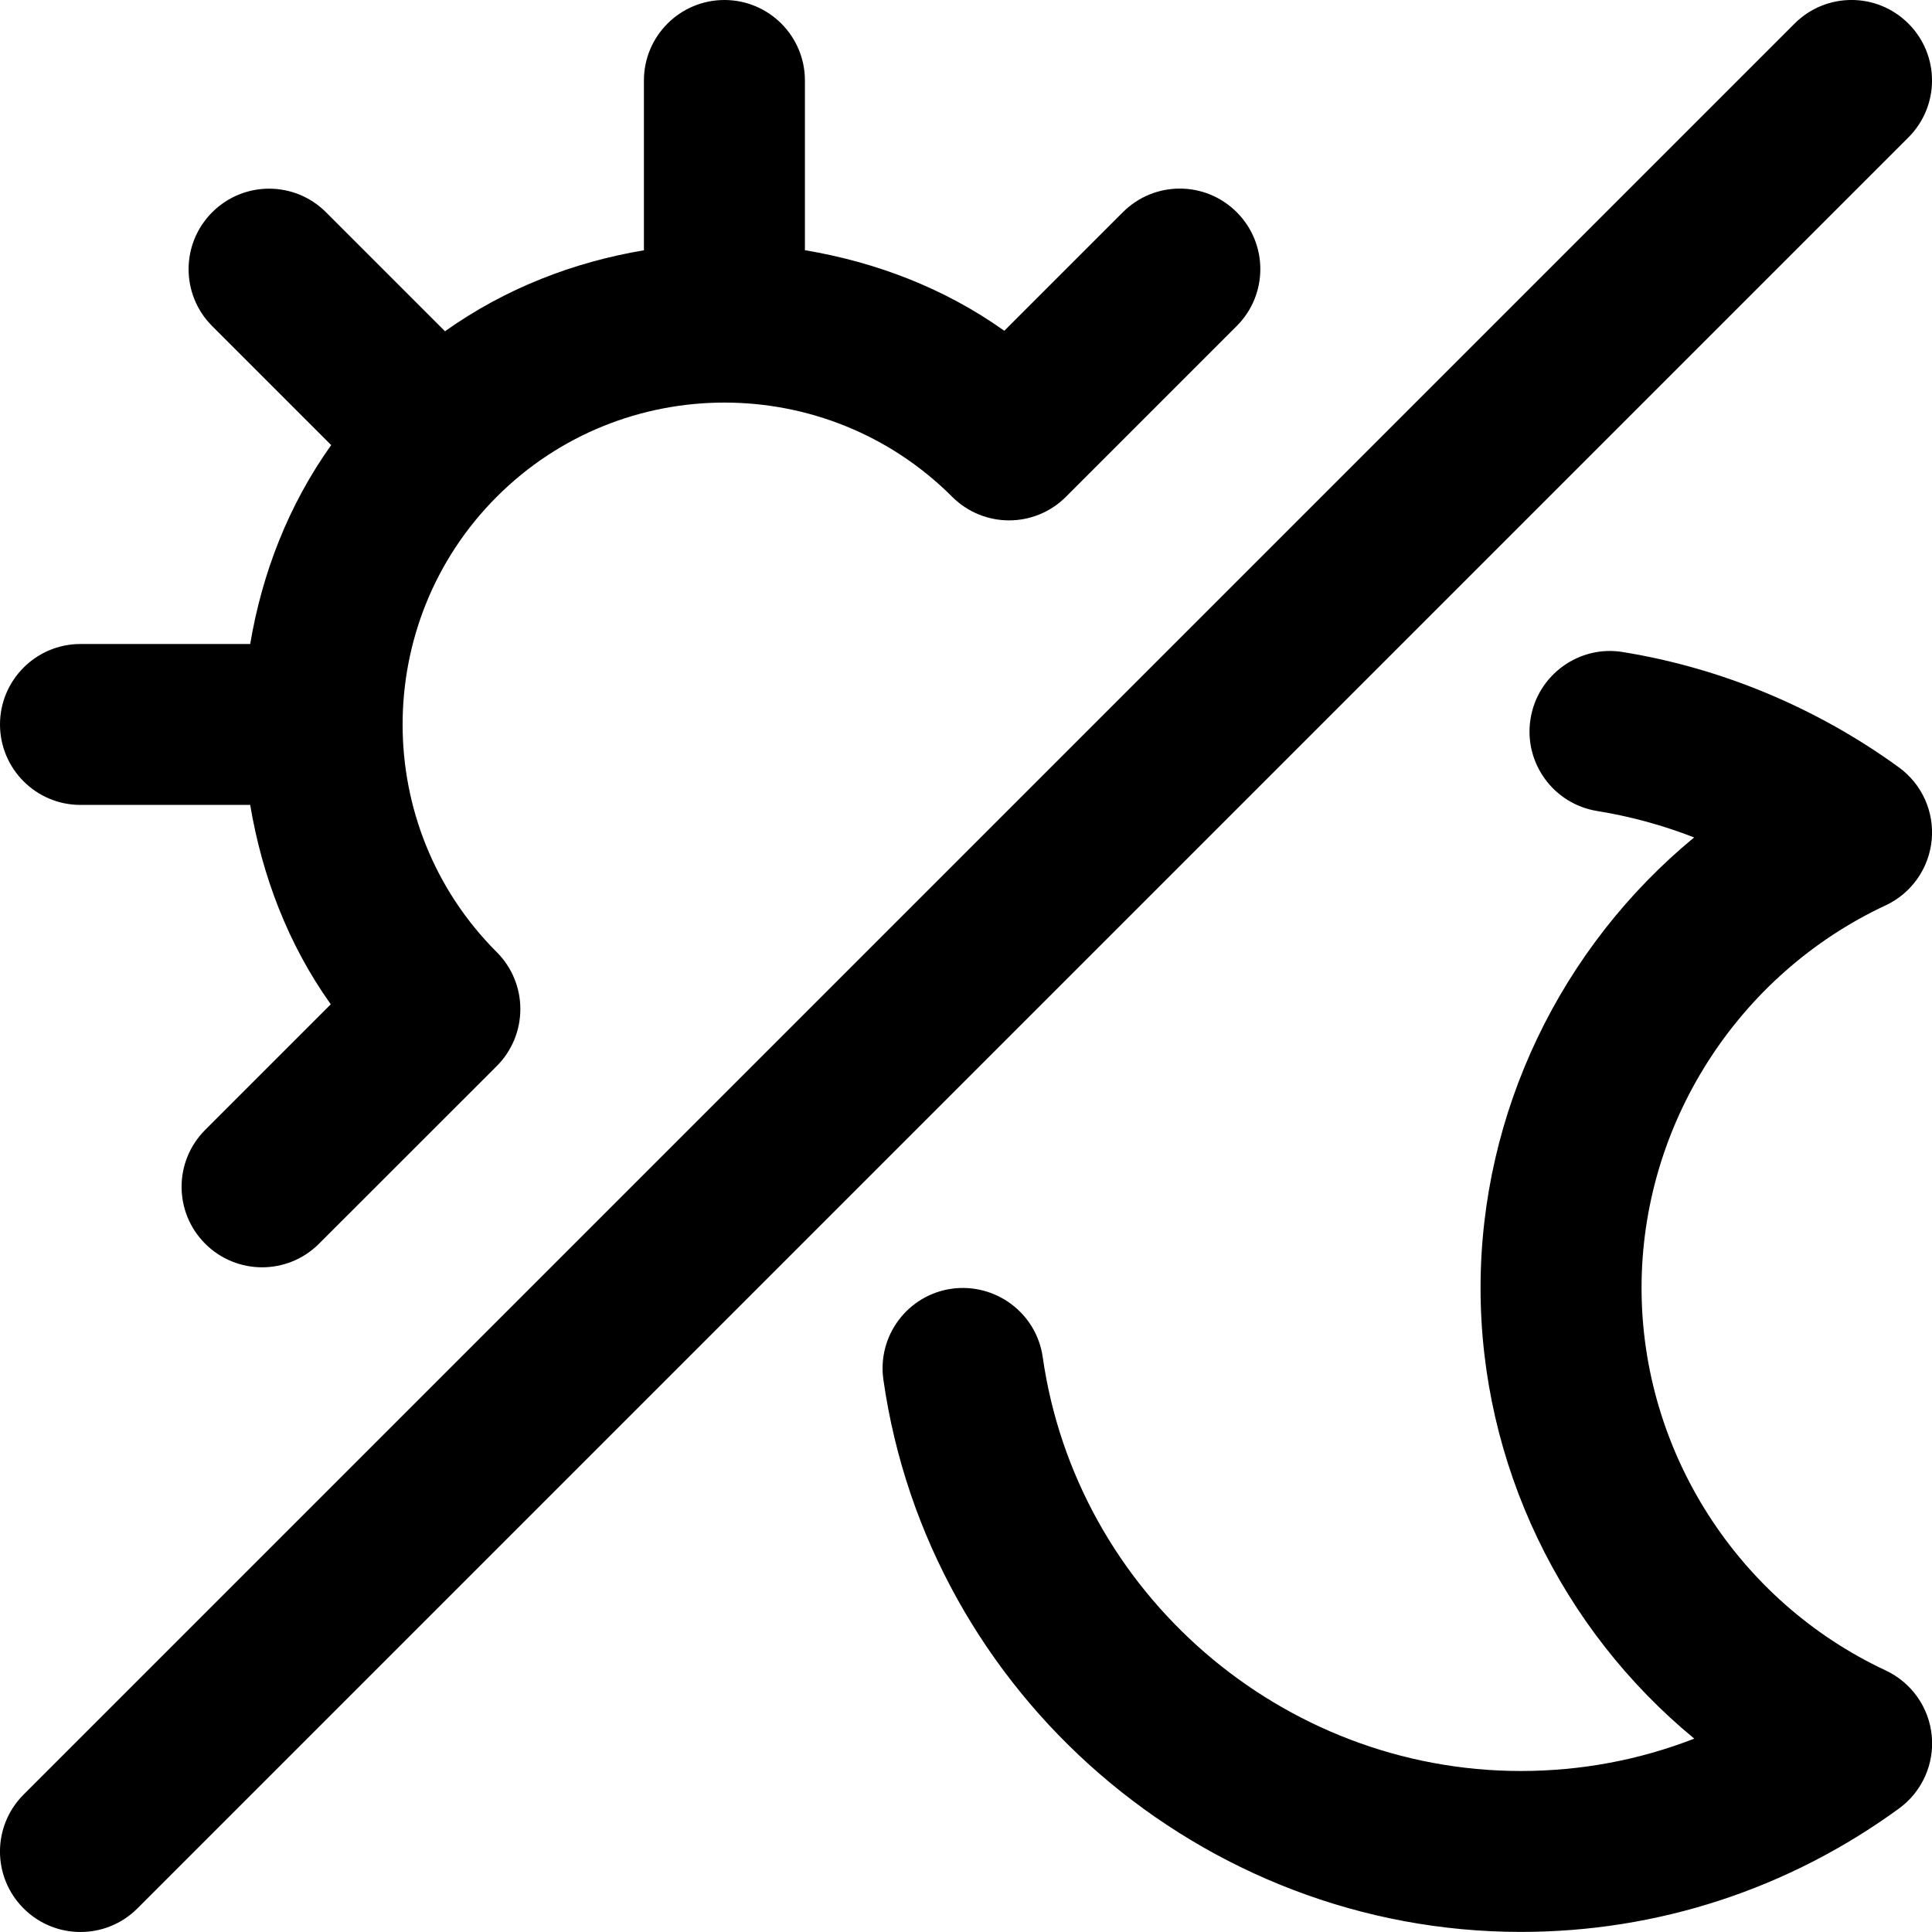
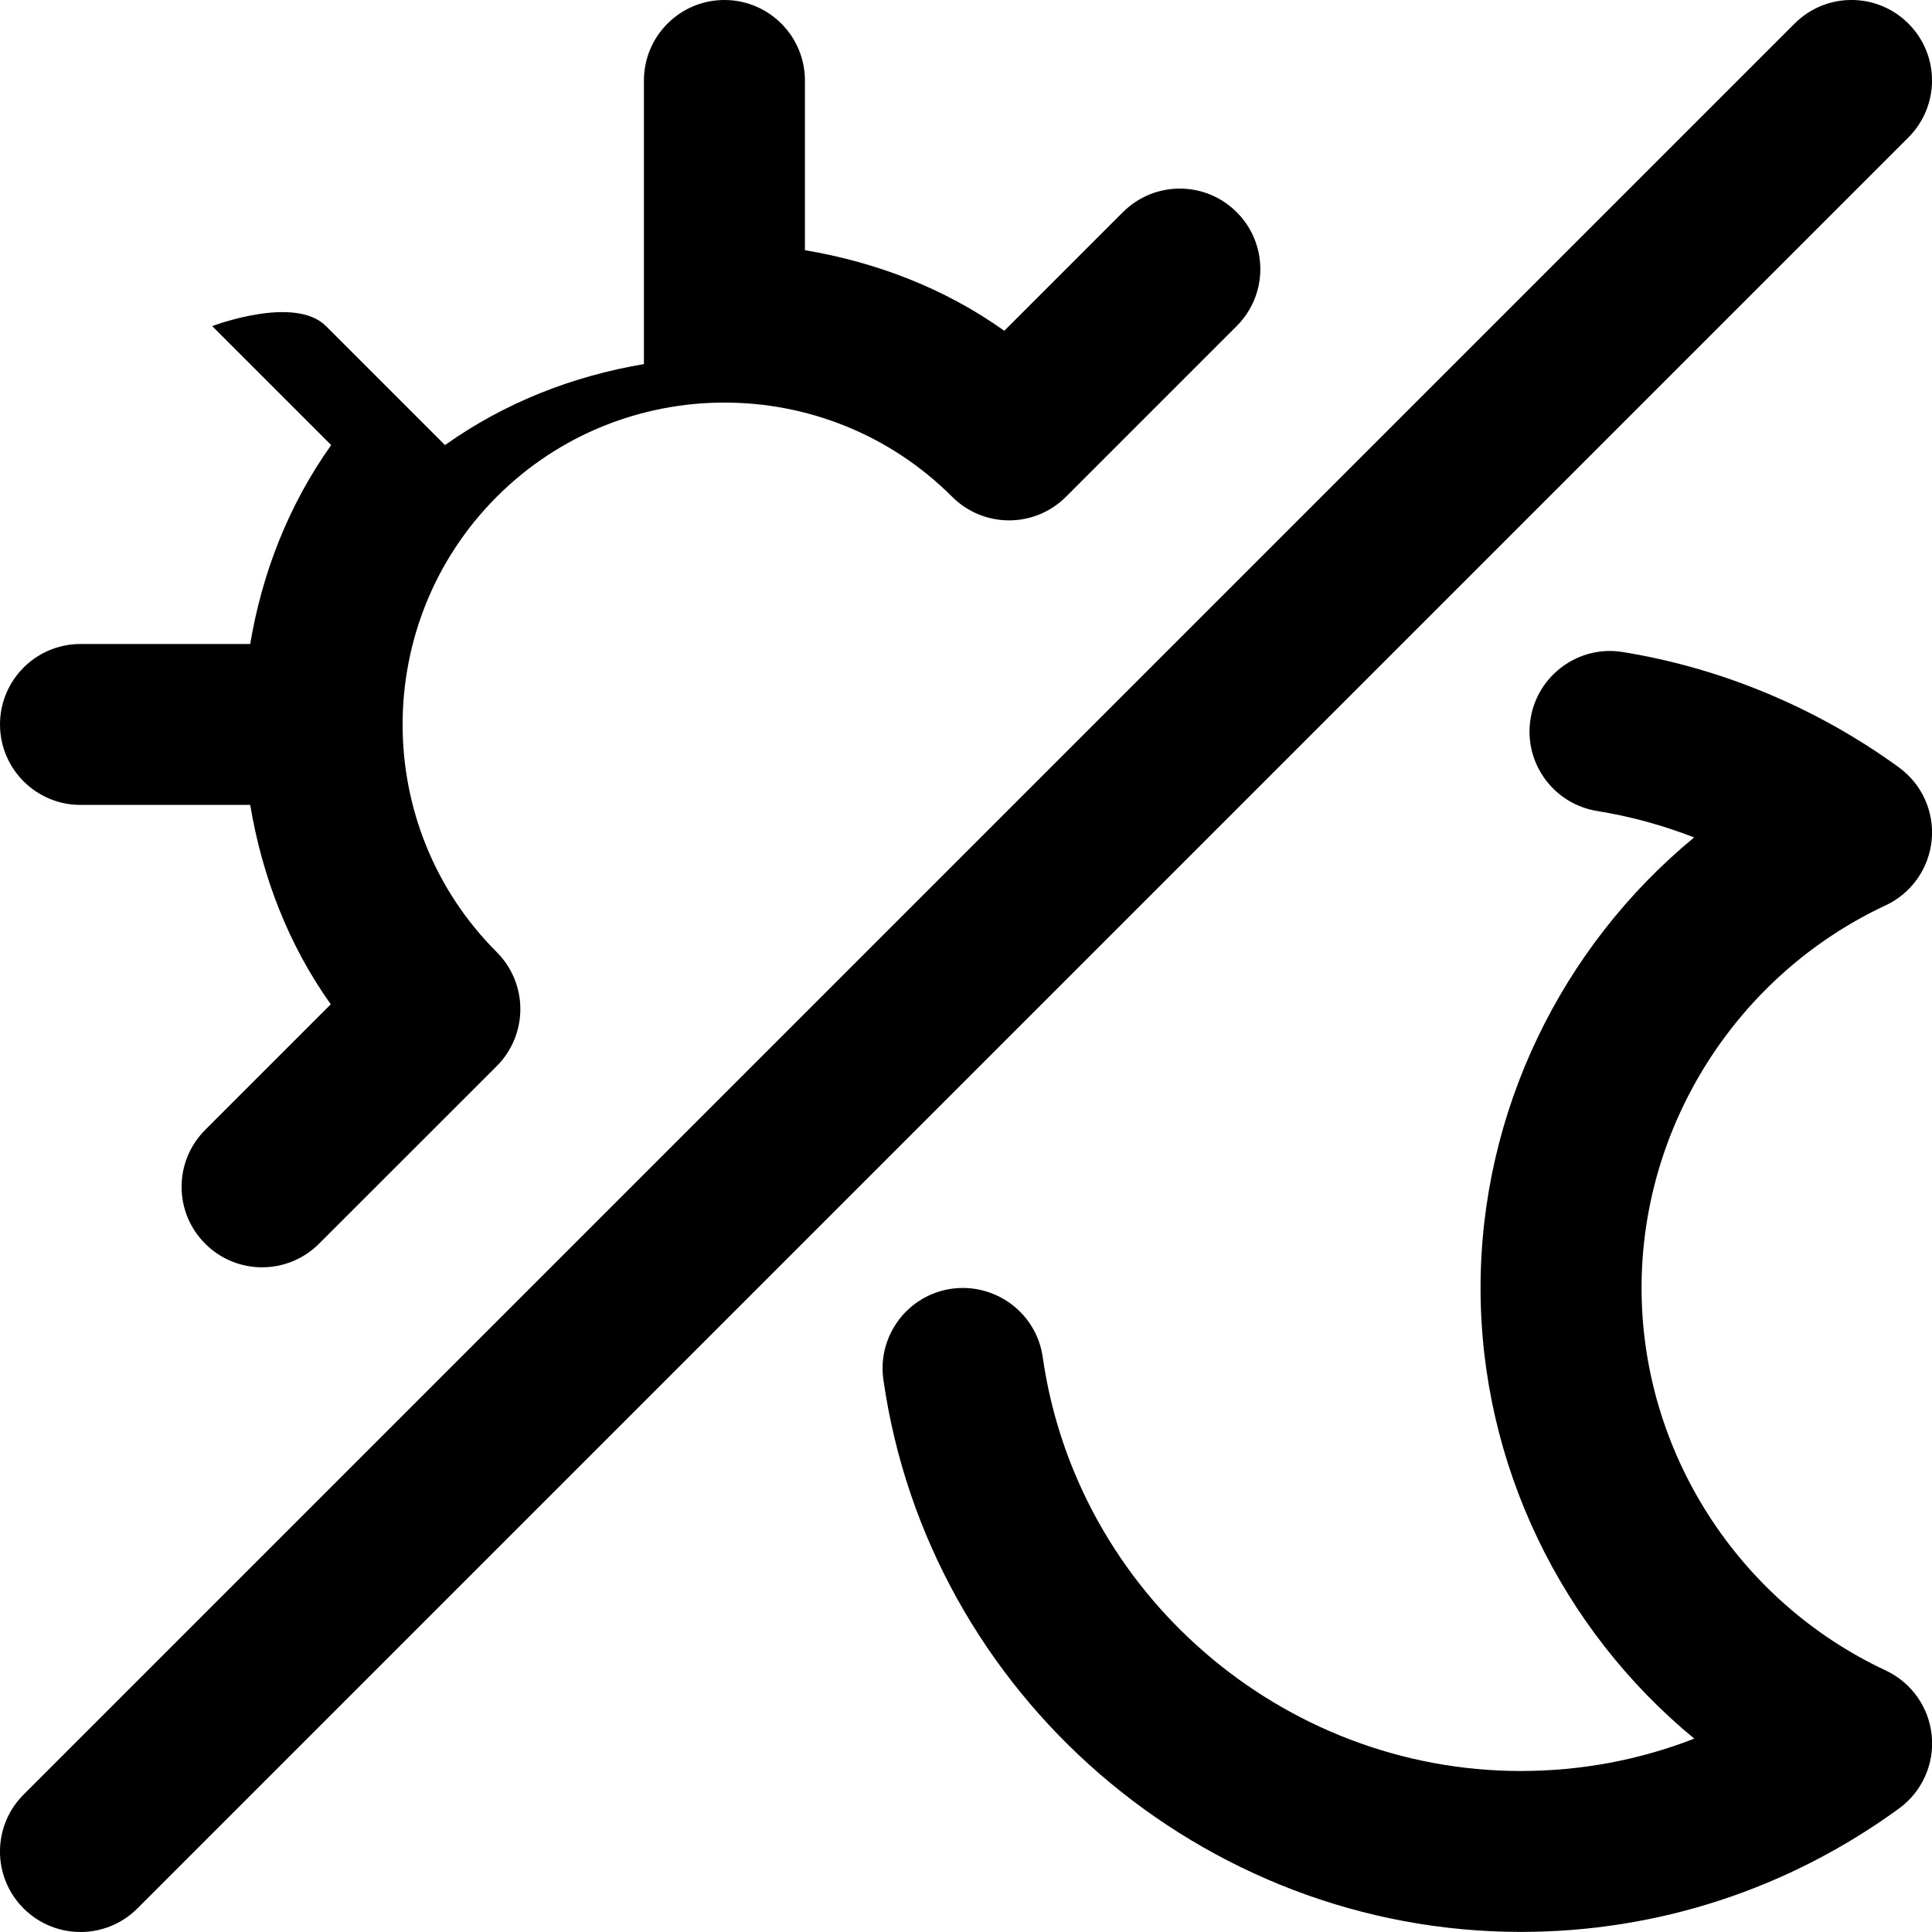
<svg xmlns="http://www.w3.org/2000/svg" id="Layer_1" data-name="Layer 1" viewBox="0 0 24 24">
-   <path d="M0,9c0-.552,.448-1,1-1H3.108c.147-.874,.472-1.721,1.006-2.471l-1.478-1.478c-.391-.391-.391-1.023,0-1.414s1.023-.391,1.414,0l1.478,1.478c.751-.534,1.598-.859,2.471-1.006V1c0-.552,.448-1,1-1s1,.448,1,1V3.108c.874,.147,1.725,.466,2.477,1.001l1.473-1.473c.391-.391,1.023-.391,1.414,0s.391,1.023,0,1.414l-2.121,2.121c-.391,.391-1.023,.391-1.414,0-1.56-1.56-4.098-1.56-5.657,0s-1.56,4.098,0,5.657c.188,.188,.293,.442,.293,.707s-.105,.52-.293,.708l-2.208,2.207c-.195,.195-.451,.293-.707,.293s-.512-.098-.707-.293c-.391-.391-.391-1.023,0-1.414l1.56-1.56c-.535-.751-.854-1.602-1.001-2.477H1c-.552,0-1-.448-1-1ZM23.707,.293c-.391-.391-1.023-.391-1.414,0L.293,22.293c-.391,.391-.391,1.023,0,1.414,.195,.195,.451,.293,.707,.293s.512-.098,.707-.293L23.707,1.707c.391-.391,.391-1.023,0-1.414Zm-.283,10.954c.32-.15,.538-.458,.572-.811,.034-.352-.121-.696-.408-.904-1.017-.739-2.203-1.234-3.429-1.432-.541-.09-1.059,.283-1.146,.829-.088,.545,.283,1.058,.829,1.146,.41,.066,.813,.176,1.203,.328-1.65,1.36-2.653,3.41-2.653,5.597s1.003,4.238,2.655,5.598c-.683,.266-1.41,.402-2.155,.402-2.967,0-5.52-2.21-5.939-5.142-.078-.547-.586-.924-1.131-.849-.547,.078-.927,.585-.848,1.132,.559,3.91,3.964,6.858,7.919,6.858,1.695,0,3.32-.53,4.697-1.533,.286-.208,.441-.553,.407-.904-.034-.353-.251-.66-.572-.811-1.842-.861-3.033-2.727-3.033-4.752s1.19-3.891,3.033-4.753Z" />
+   <path d="M0,9c0-.552,.448-1,1-1H3.108c.147-.874,.472-1.721,1.006-2.471l-1.478-1.478s1.023-.391,1.414,0l1.478,1.478c.751-.534,1.598-.859,2.471-1.006V1c0-.552,.448-1,1-1s1,.448,1,1V3.108c.874,.147,1.725,.466,2.477,1.001l1.473-1.473c.391-.391,1.023-.391,1.414,0s.391,1.023,0,1.414l-2.121,2.121c-.391,.391-1.023,.391-1.414,0-1.56-1.56-4.098-1.56-5.657,0s-1.56,4.098,0,5.657c.188,.188,.293,.442,.293,.707s-.105,.52-.293,.708l-2.208,2.207c-.195,.195-.451,.293-.707,.293s-.512-.098-.707-.293c-.391-.391-.391-1.023,0-1.414l1.56-1.56c-.535-.751-.854-1.602-1.001-2.477H1c-.552,0-1-.448-1-1ZM23.707,.293c-.391-.391-1.023-.391-1.414,0L.293,22.293c-.391,.391-.391,1.023,0,1.414,.195,.195,.451,.293,.707,.293s.512-.098,.707-.293L23.707,1.707c.391-.391,.391-1.023,0-1.414Zm-.283,10.954c.32-.15,.538-.458,.572-.811,.034-.352-.121-.696-.408-.904-1.017-.739-2.203-1.234-3.429-1.432-.541-.09-1.059,.283-1.146,.829-.088,.545,.283,1.058,.829,1.146,.41,.066,.813,.176,1.203,.328-1.65,1.36-2.653,3.41-2.653,5.597s1.003,4.238,2.655,5.598c-.683,.266-1.41,.402-2.155,.402-2.967,0-5.52-2.21-5.939-5.142-.078-.547-.586-.924-1.131-.849-.547,.078-.927,.585-.848,1.132,.559,3.91,3.964,6.858,7.919,6.858,1.695,0,3.32-.53,4.697-1.533,.286-.208,.441-.553,.407-.904-.034-.353-.251-.66-.572-.811-1.842-.861-3.033-2.727-3.033-4.752s1.19-3.891,3.033-4.753Z" />
</svg>